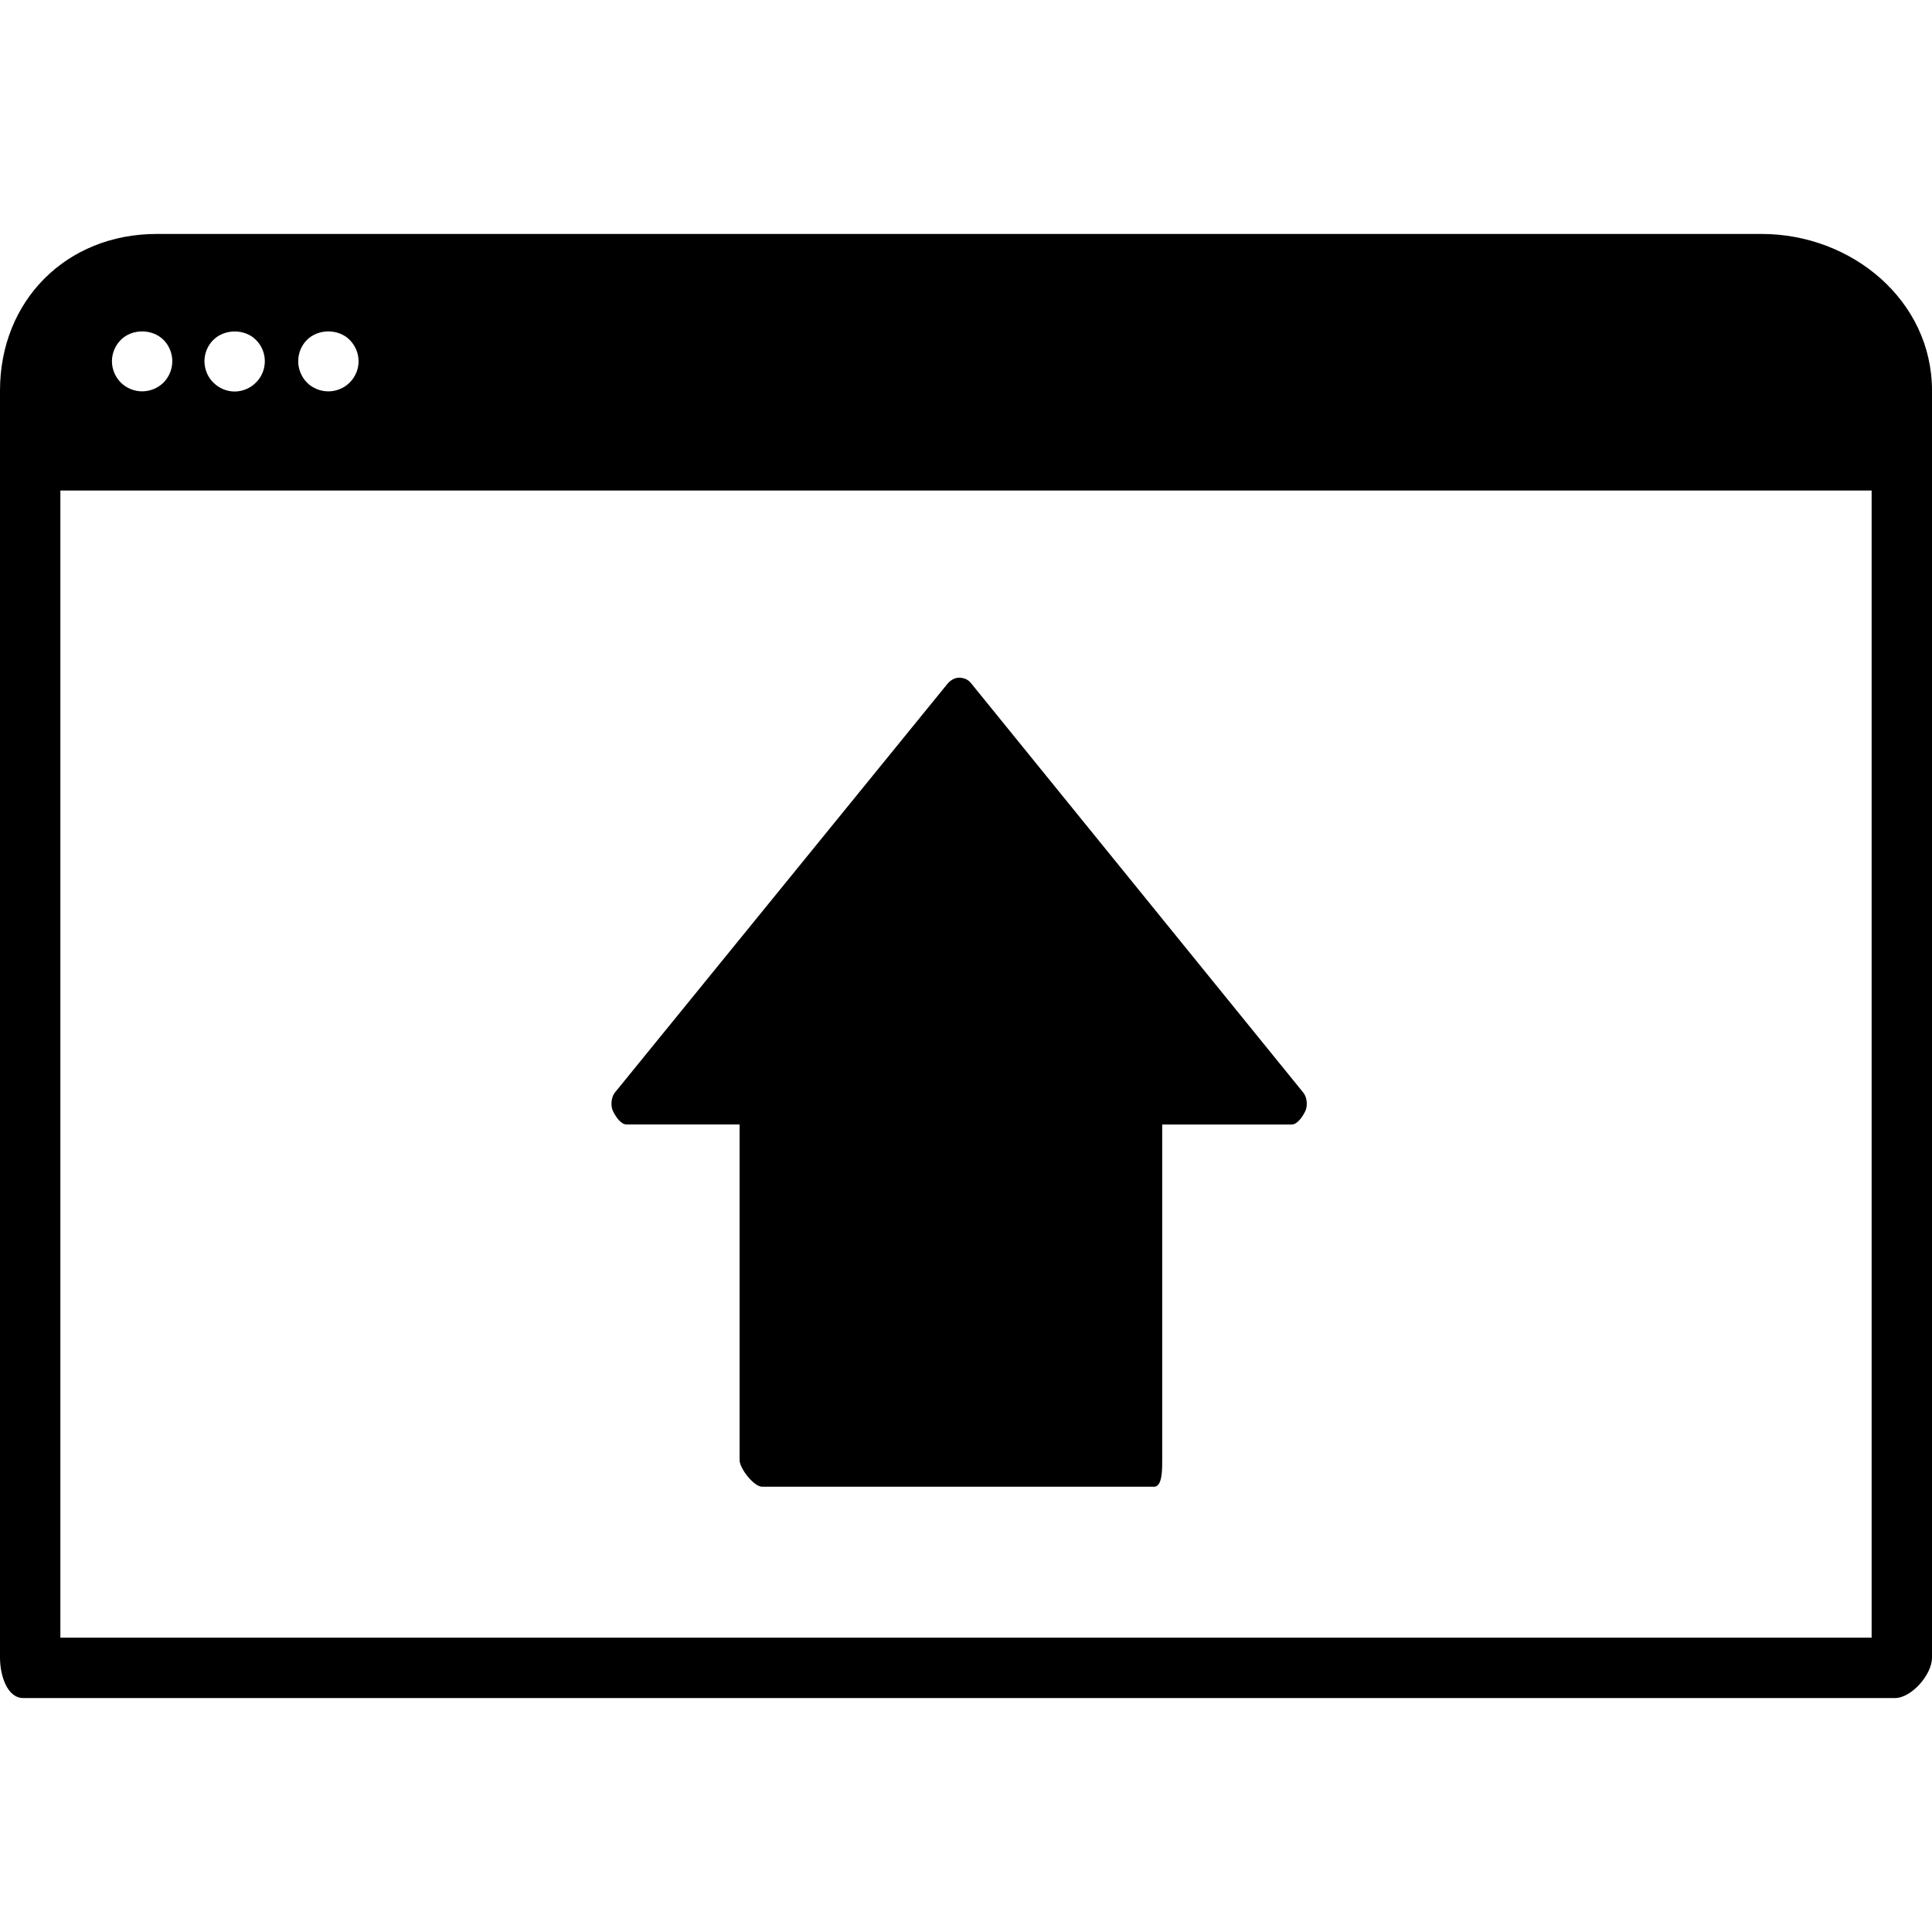
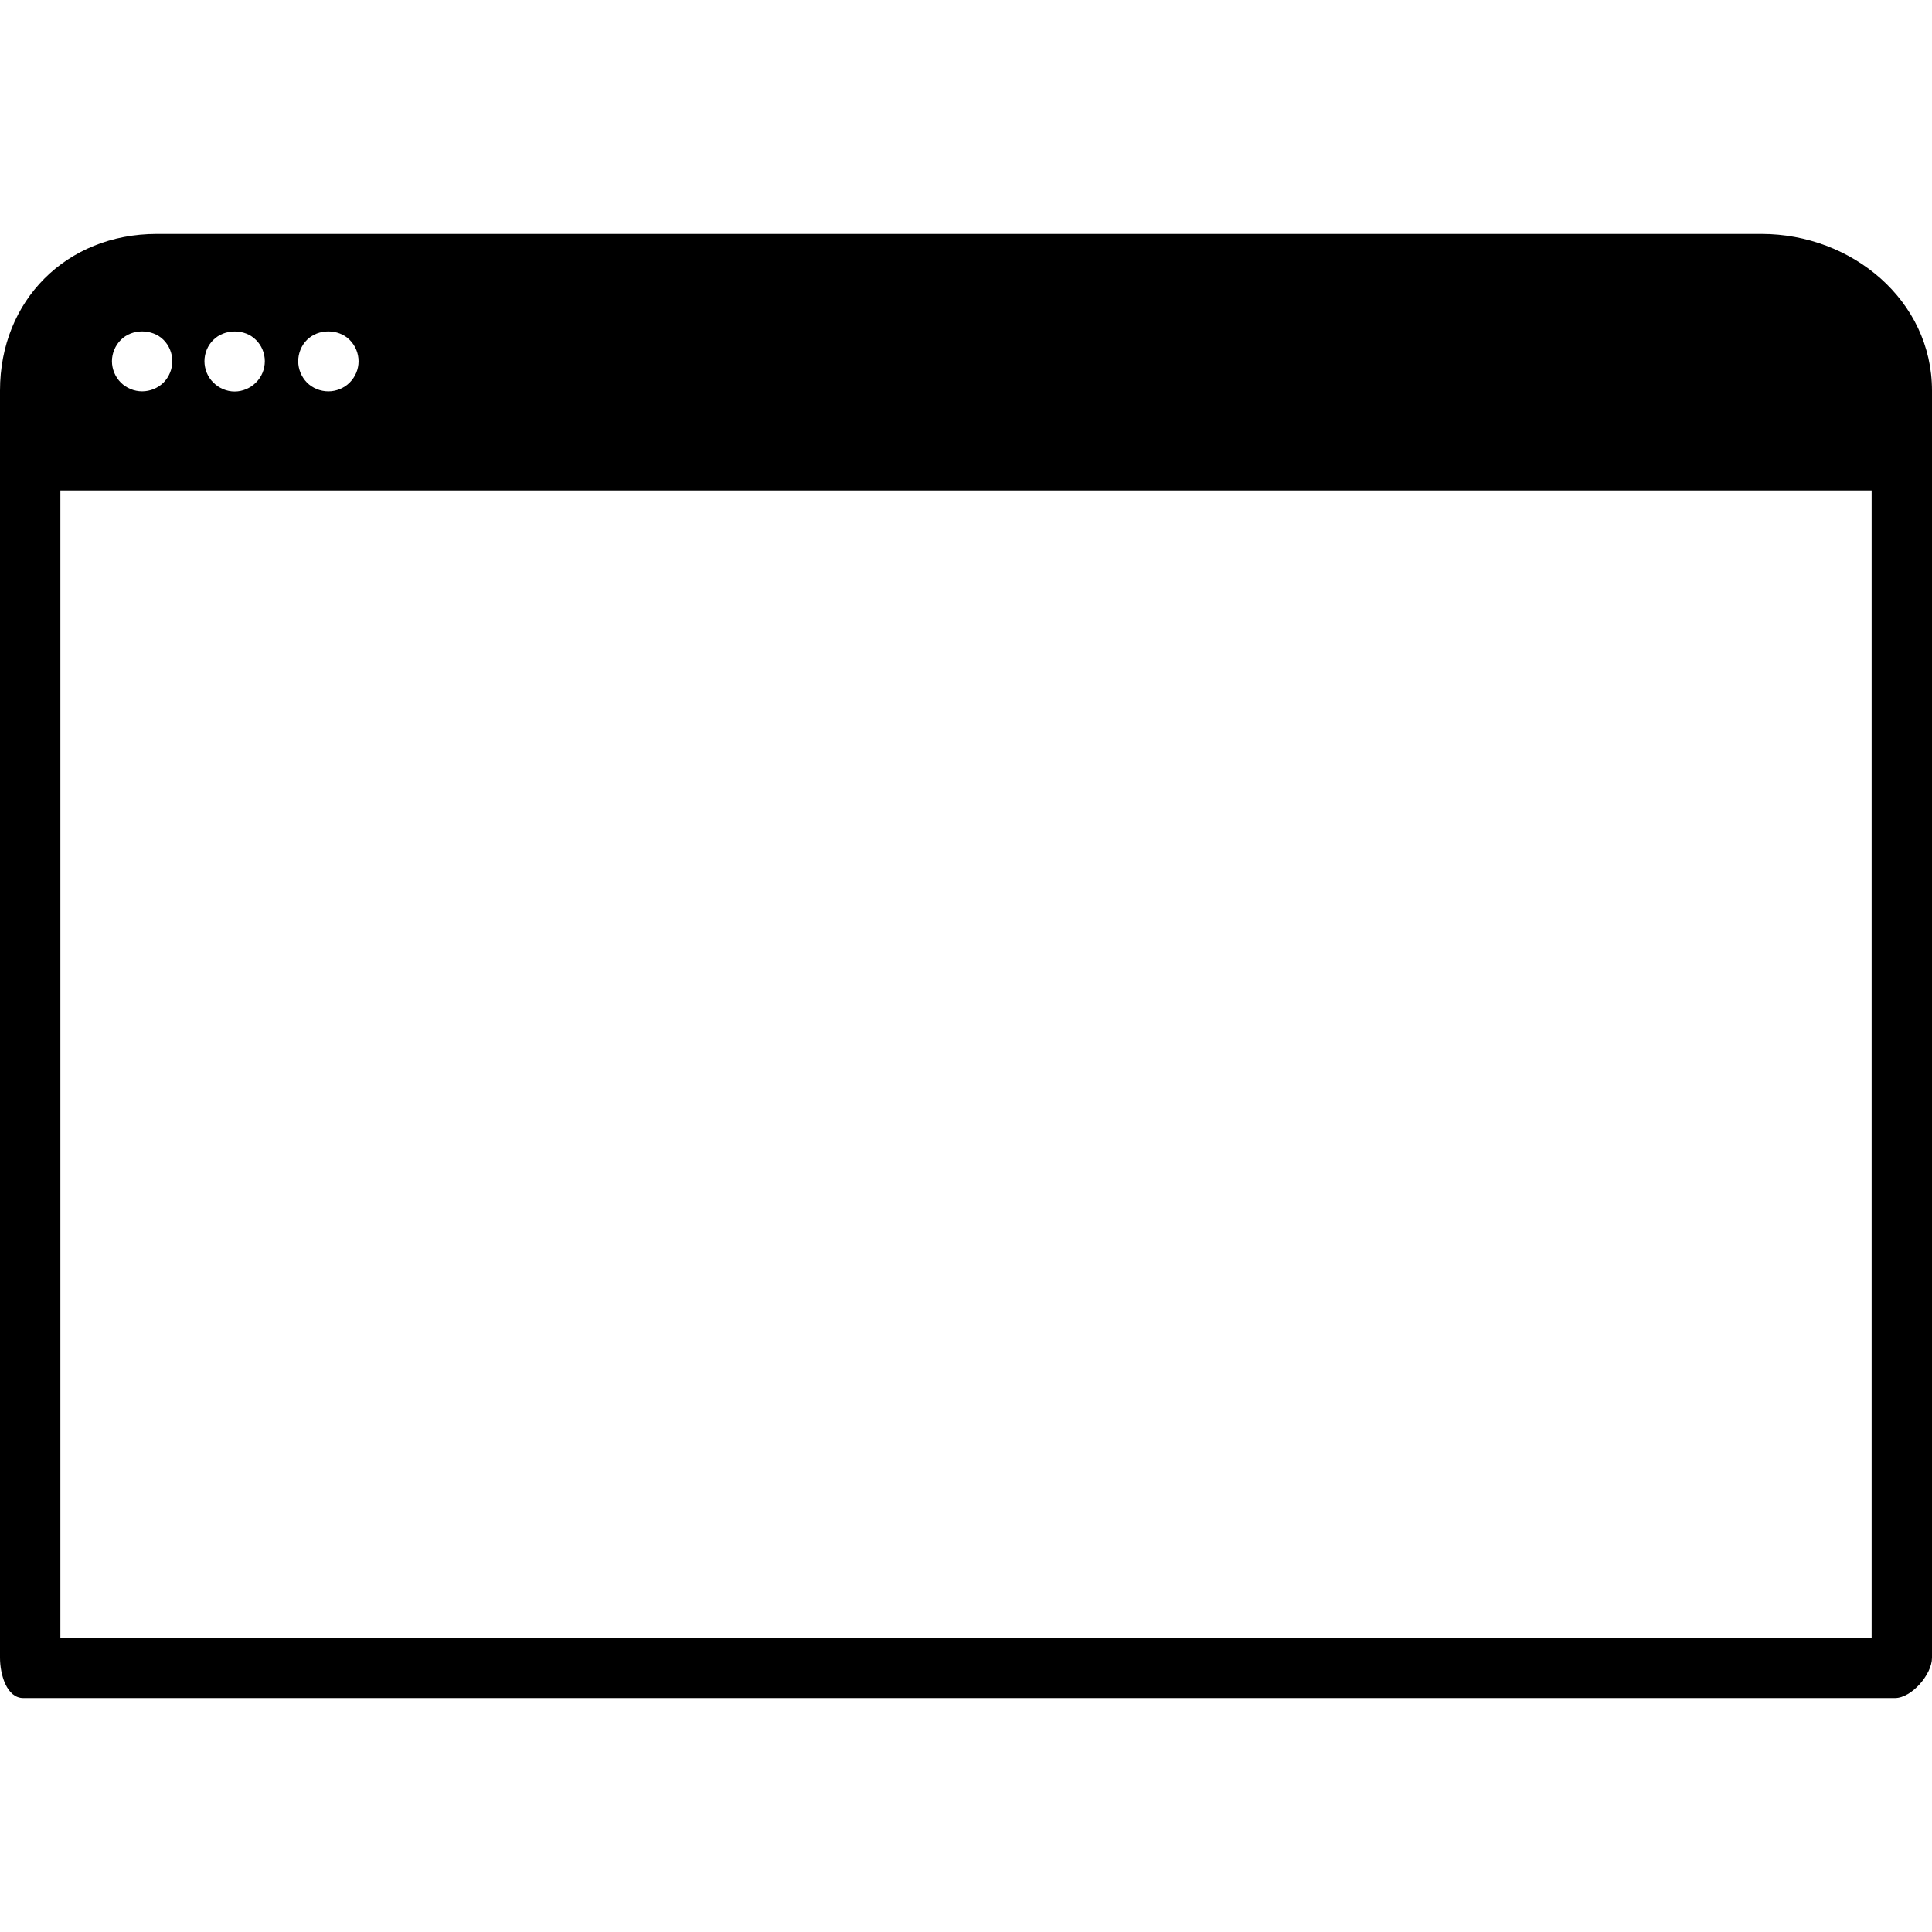
<svg xmlns="http://www.w3.org/2000/svg" version="1.1" id="Layer_1" x="0px" y="0px" viewBox="0 0 507.172 507.172" style="enable-background:new 0 0 507.172 507.172;" xml:space="preserve">
  <g>
    <g>
      <path d="M462.436,61.414H41.128C17.46,61.414,0,78.866,0,102.534v332.648c0,4.38,1.752,10.576,6.124,10.576H497.44    c4.376,0,9.732-6.196,9.732-10.576V102.534C507.168,78.866,486.108,61.414,462.436,61.414z M80.576,89.226    c2.972-2.968,8.276-2.968,11.216,0c1.504,1.508,2.336,3.528,2.336,5.628c0,2.06-0.832,4.08-2.336,5.58    c-1.468,1.472-3.532,2.304-5.584,2.304c-2.104,0-4.164-0.832-5.628-2.304c-1.464-1.5-2.296-3.52-2.296-5.58    C78.276,92.754,79.108,90.69,80.576,89.226z M56.008,89.226c2.932-2.928,8.244-2.968,11.176,0    c1.504,1.464,2.336,3.528,2.336,5.584c0,2.1-0.832,4.164-2.336,5.62c-1.468,1.472-3.492,2.348-5.588,2.348    c-2.1,0-4.124-0.876-5.588-2.348c-1.504-1.456-2.336-3.52-2.336-5.62C53.672,92.754,54.5,90.69,56.008,89.226z M31.716,89.226    c2.936-2.968,8.248-2.968,11.216,0c1.468,1.464,2.3,3.528,2.3,5.584c0,2.1-0.832,4.12-2.3,5.62    c-1.504,1.472-3.528,2.304-5.624,2.304c-2.064,0-4.124-0.832-5.592-2.304c-1.464-1.456-2.332-3.52-2.332-5.62    C29.384,92.754,30.252,90.69,31.716,89.226z M491.324,429.906L491.324,429.906H15.848V128.774h475.476V429.906z" />
    </g>
  </g>
  <g>
    <g>
-       <path d="M342.156,286.858l-87.3-107.58c-0.748-0.924-1.876-1.376-3.068-1.376c-1.192,0-2.32,0.696-3.072,1.612l-87.304,107.3    c-0.964,1.188-1.168,3.46-0.508,4.836c0.656,1.384,2.052,3.54,3.58,3.54h29.668v88.1c0,2.18,3.732,6.992,5.924,6.992h102.916    c2.188,0,2.1-4.812,2.1-6.992v-88.096h33.992c1.528,0,2.932-2.156,3.584-3.54C343.324,290.278,343.12,288.042,342.156,286.858z" />
-     </g>
+       </g>
  </g>
  <g>
</g>
  <g>
</g>
  <g>
</g>
  <g>
</g>
  <g>
</g>
  <g>
</g>
  <g>
</g>
  <g>
</g>
  <g>
</g>
  <g>
</g>
  <g>
</g>
  <g>
</g>
  <g>
</g>
  <g>
</g>
  <g>
</g>
</svg>